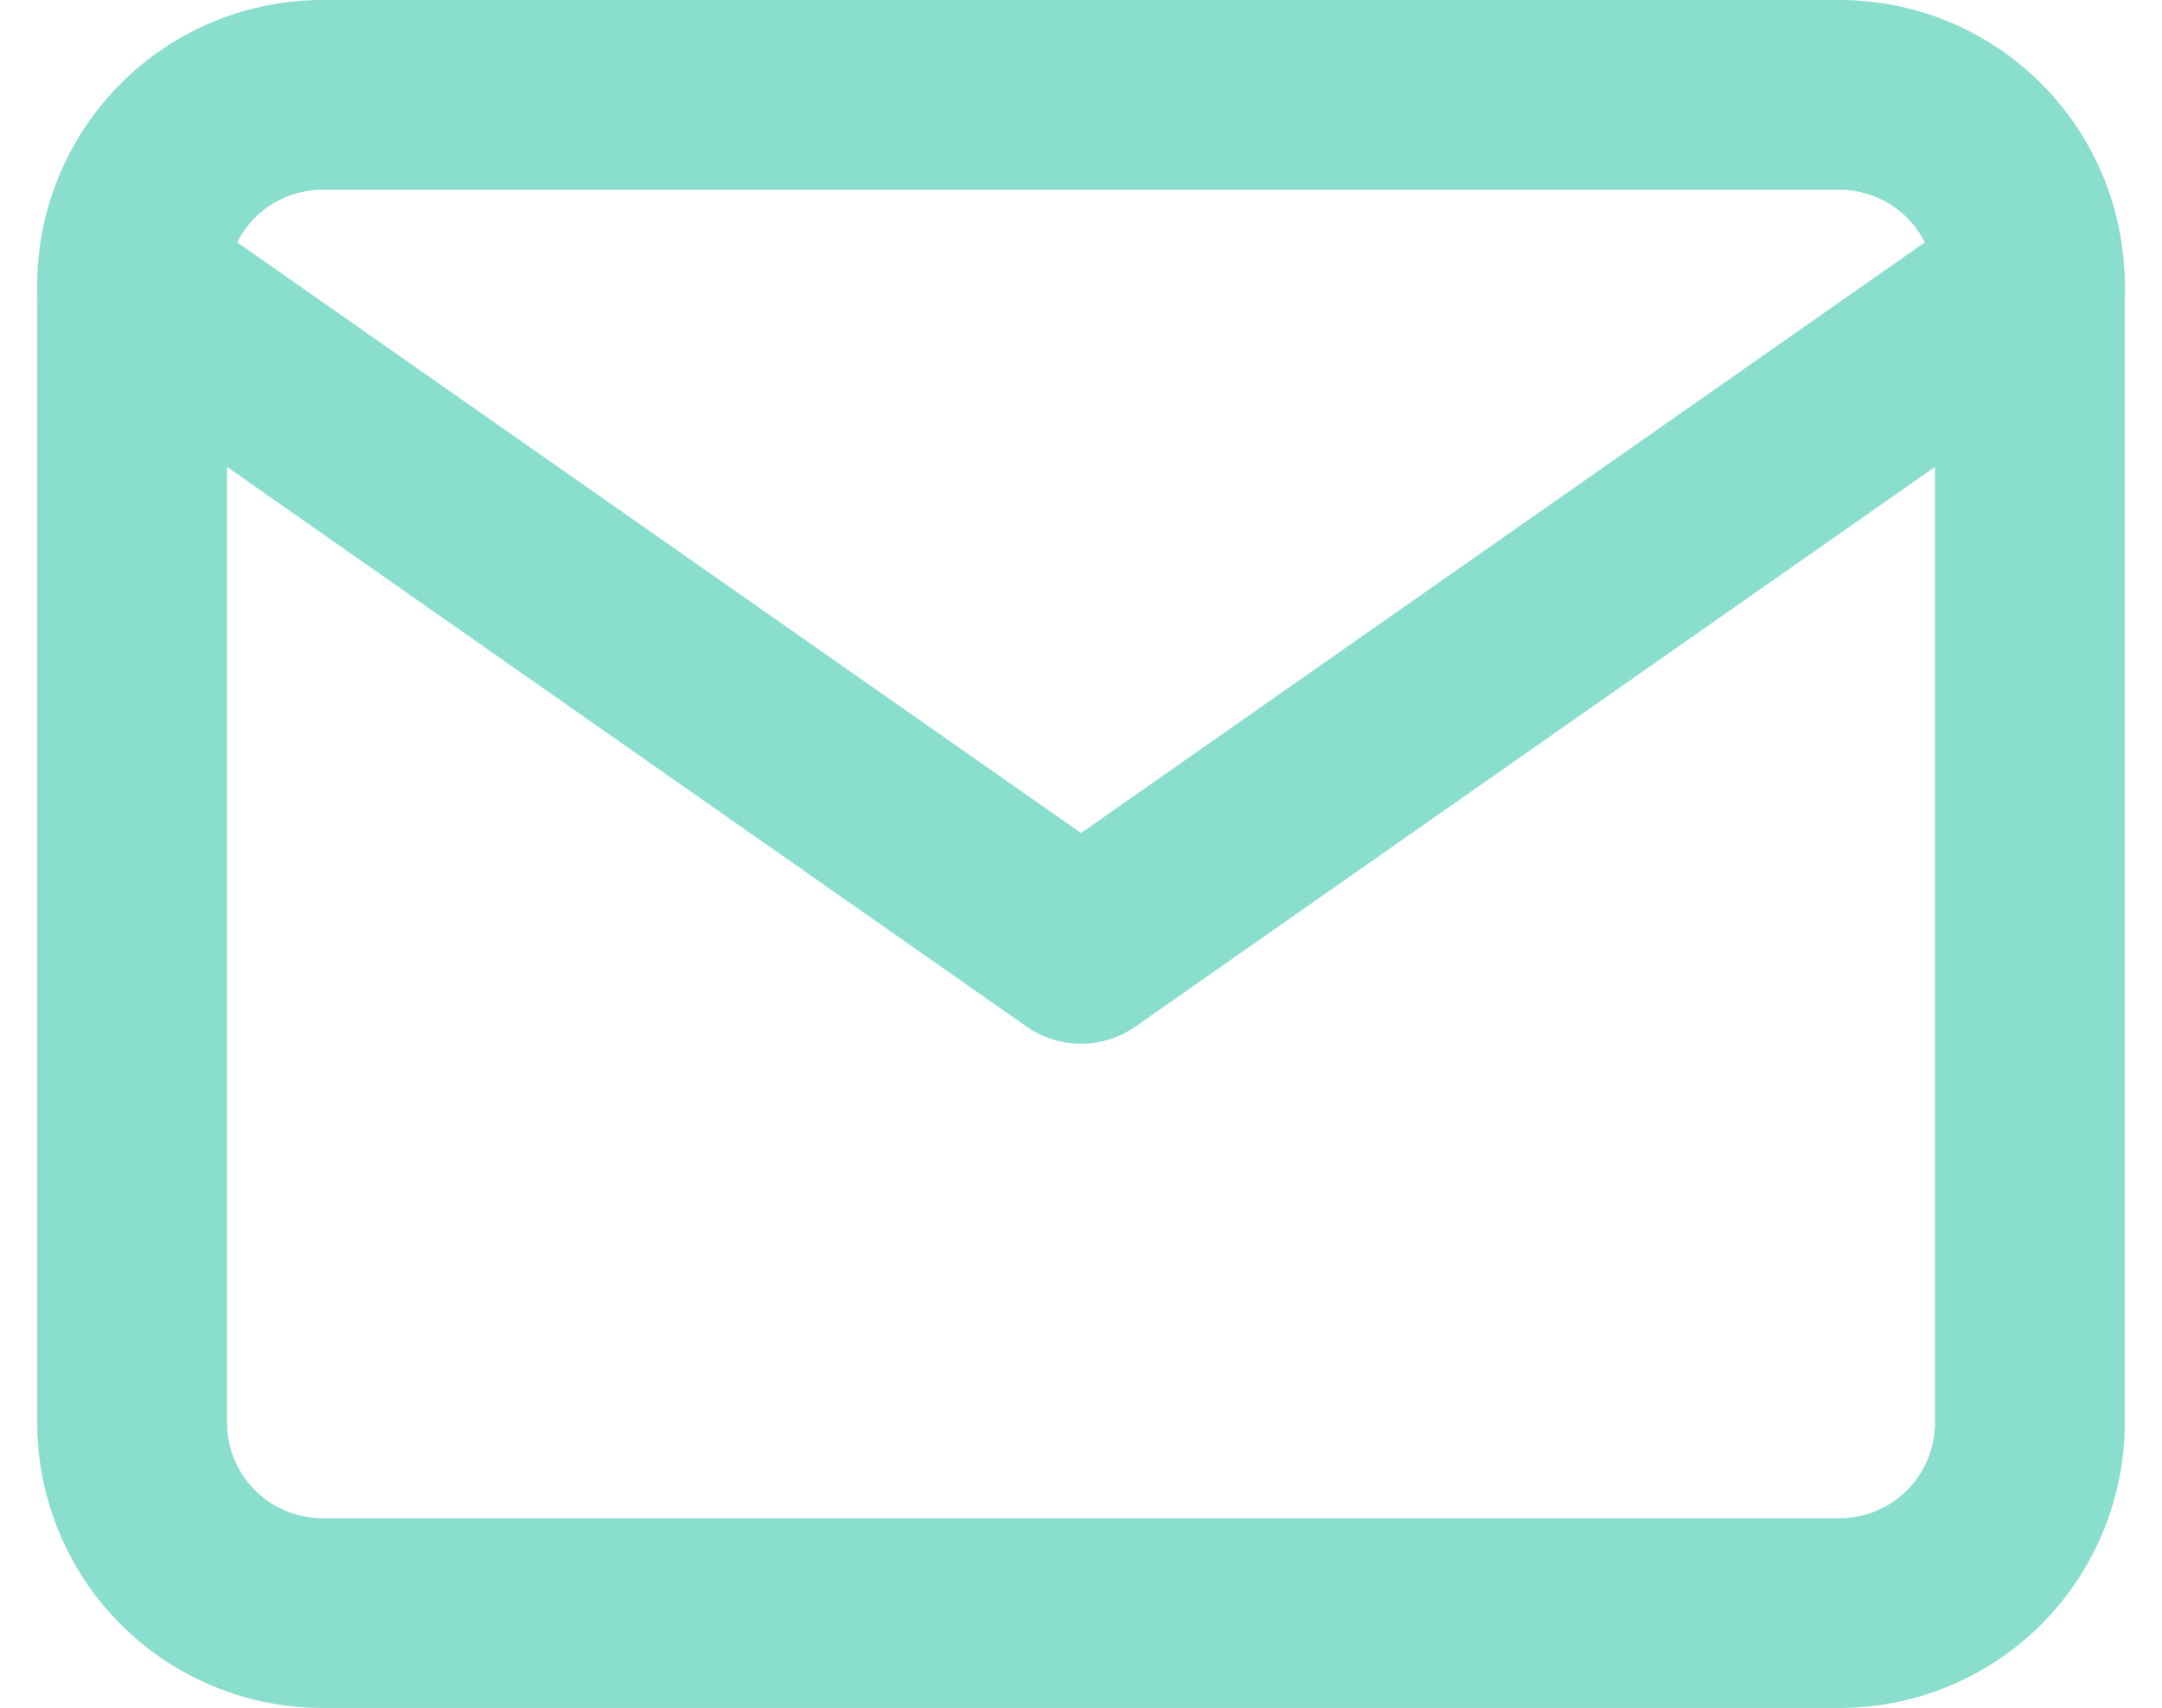
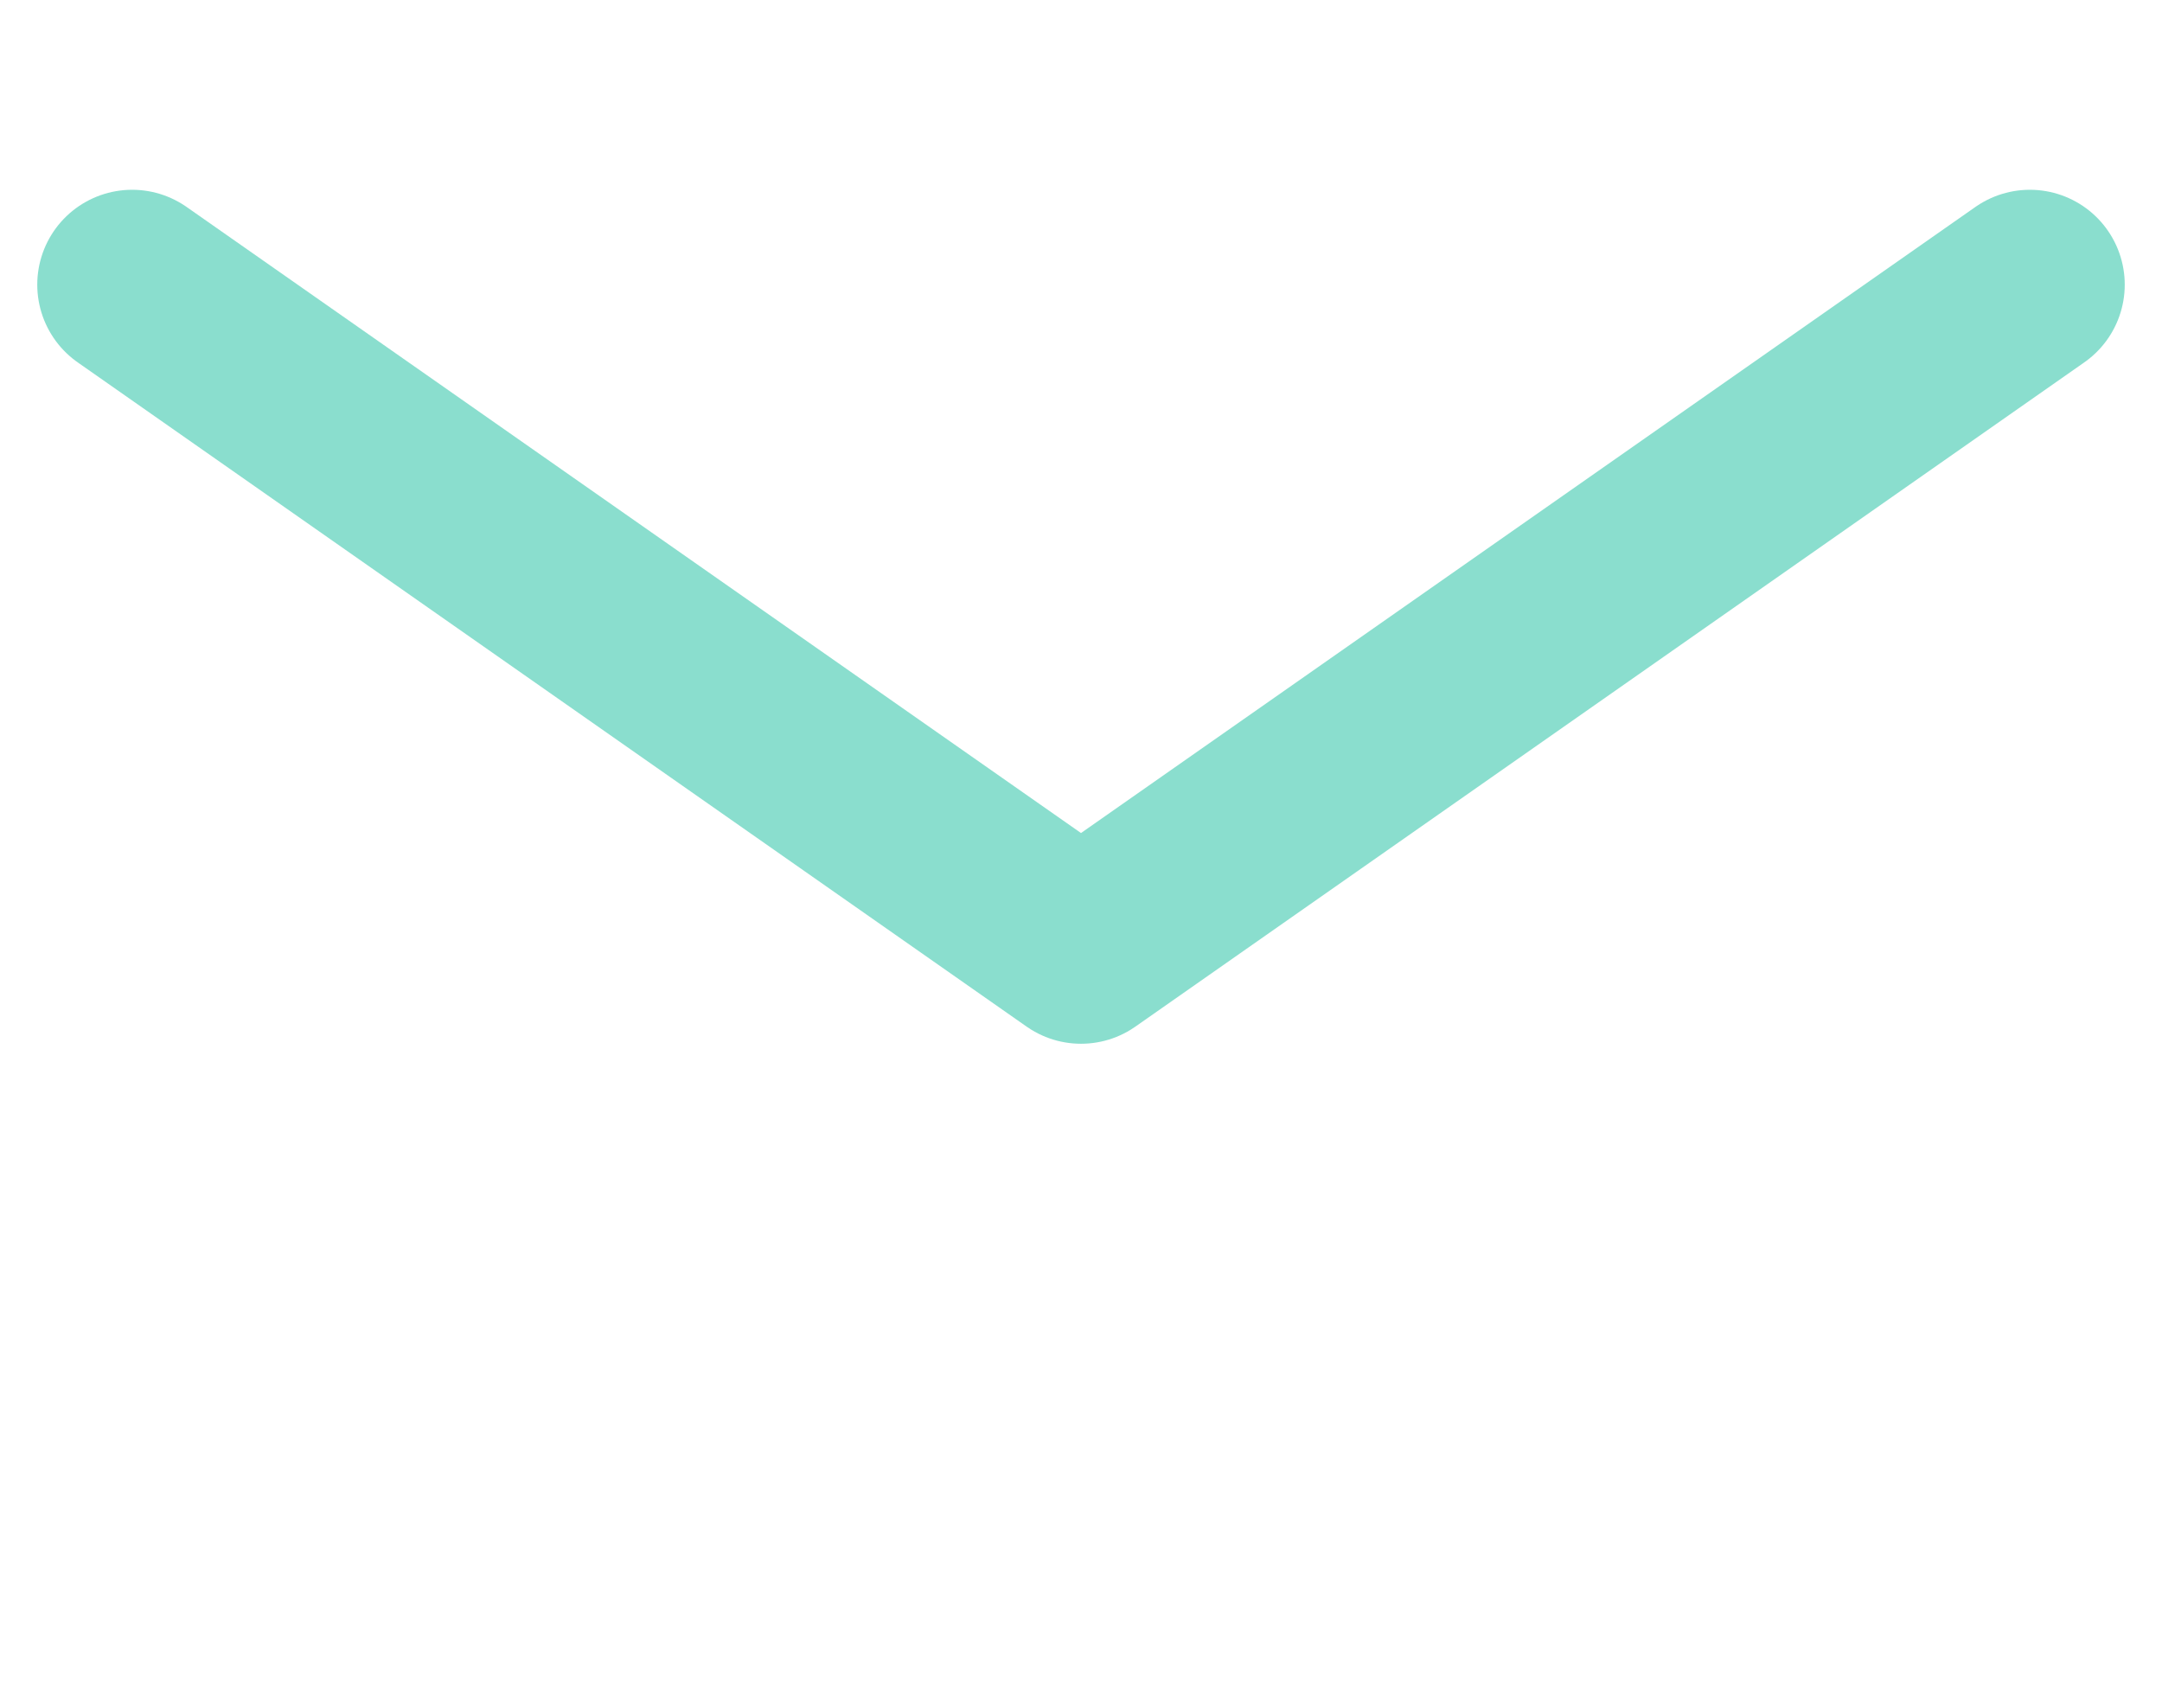
<svg xmlns="http://www.w3.org/2000/svg" width="34.178" height="27" viewBox="0 0 34.178 27">
  <g transform="translate(-957.489 -241.5)">
-     <path d="M6,6H30a3.009,3.009,0,0,1,3,3V27a3.009,3.009,0,0,1-3,3H6a3.009,3.009,0,0,1-3-3V9A3.009,3.009,0,0,1,6,6Z" transform="translate(956.578 237)" fill="none" stroke="#8adece" stroke-linecap="round" stroke-linejoin="round" stroke-width="3" />
    <path d="M33,9,18,19.5,3,9" transform="translate(956.578 237)" fill="none" stroke="#8adece" stroke-linecap="round" stroke-linejoin="round" stroke-width="3" />
  </g>
</svg>